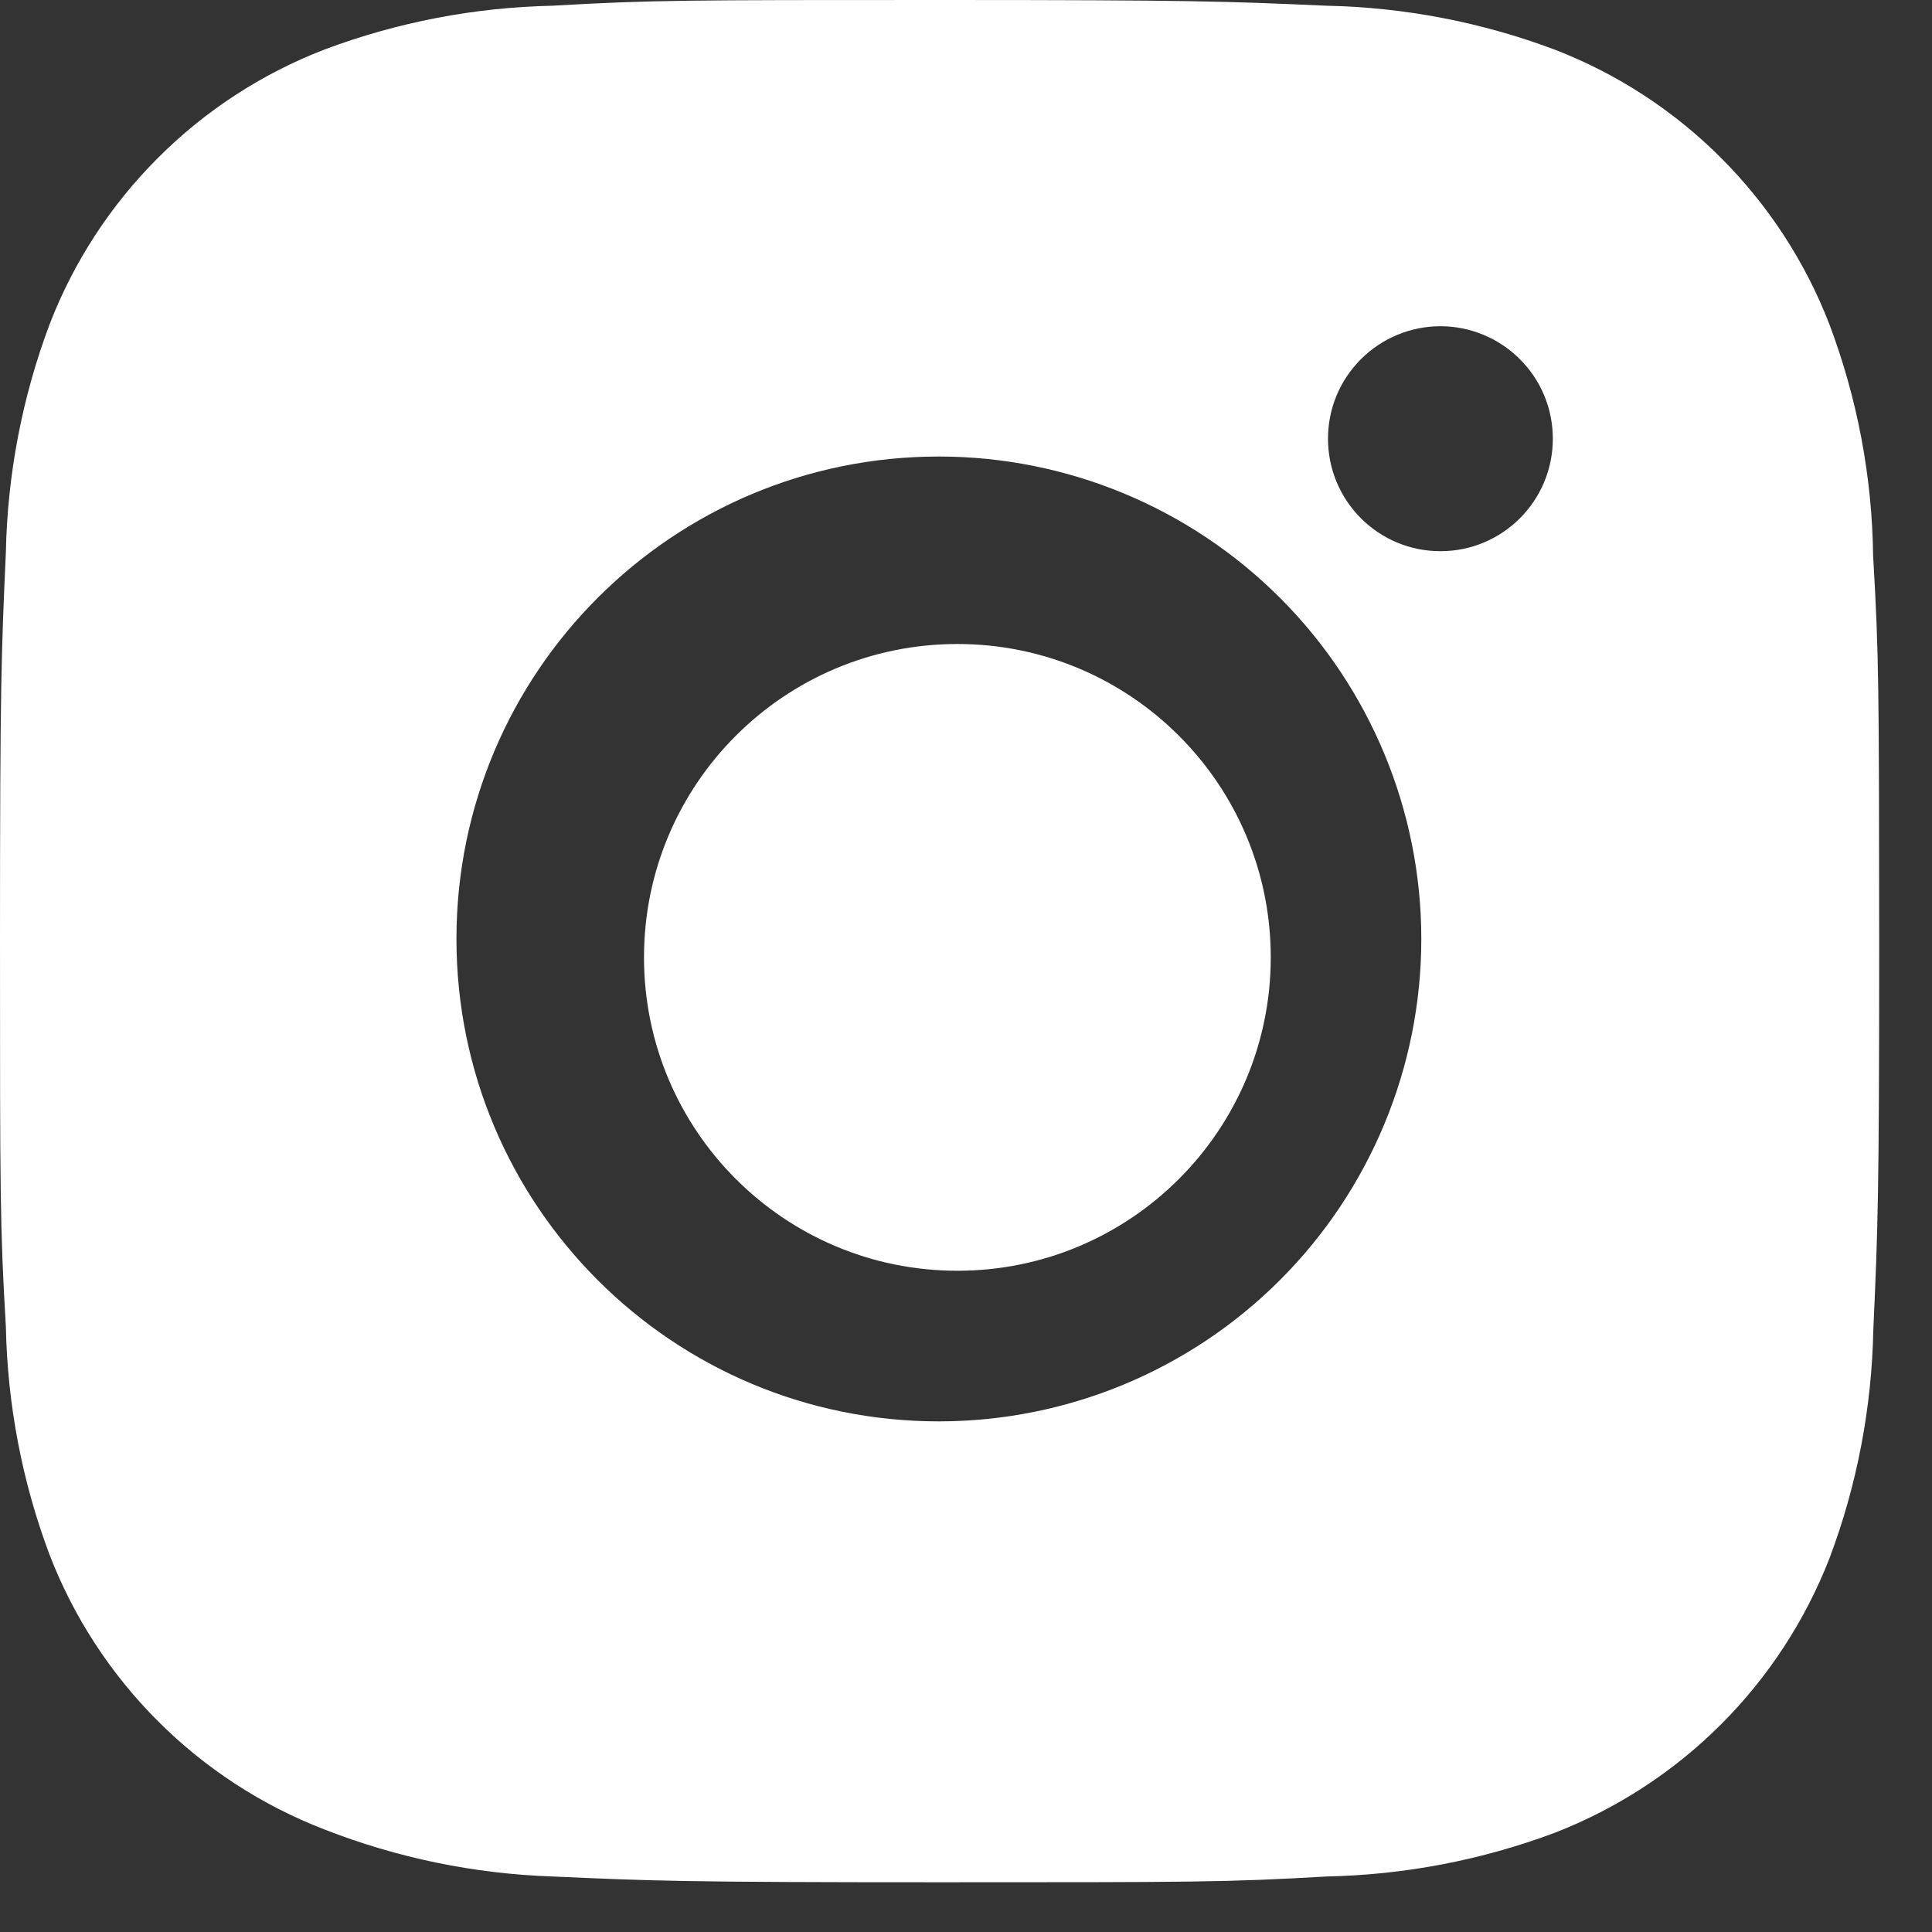
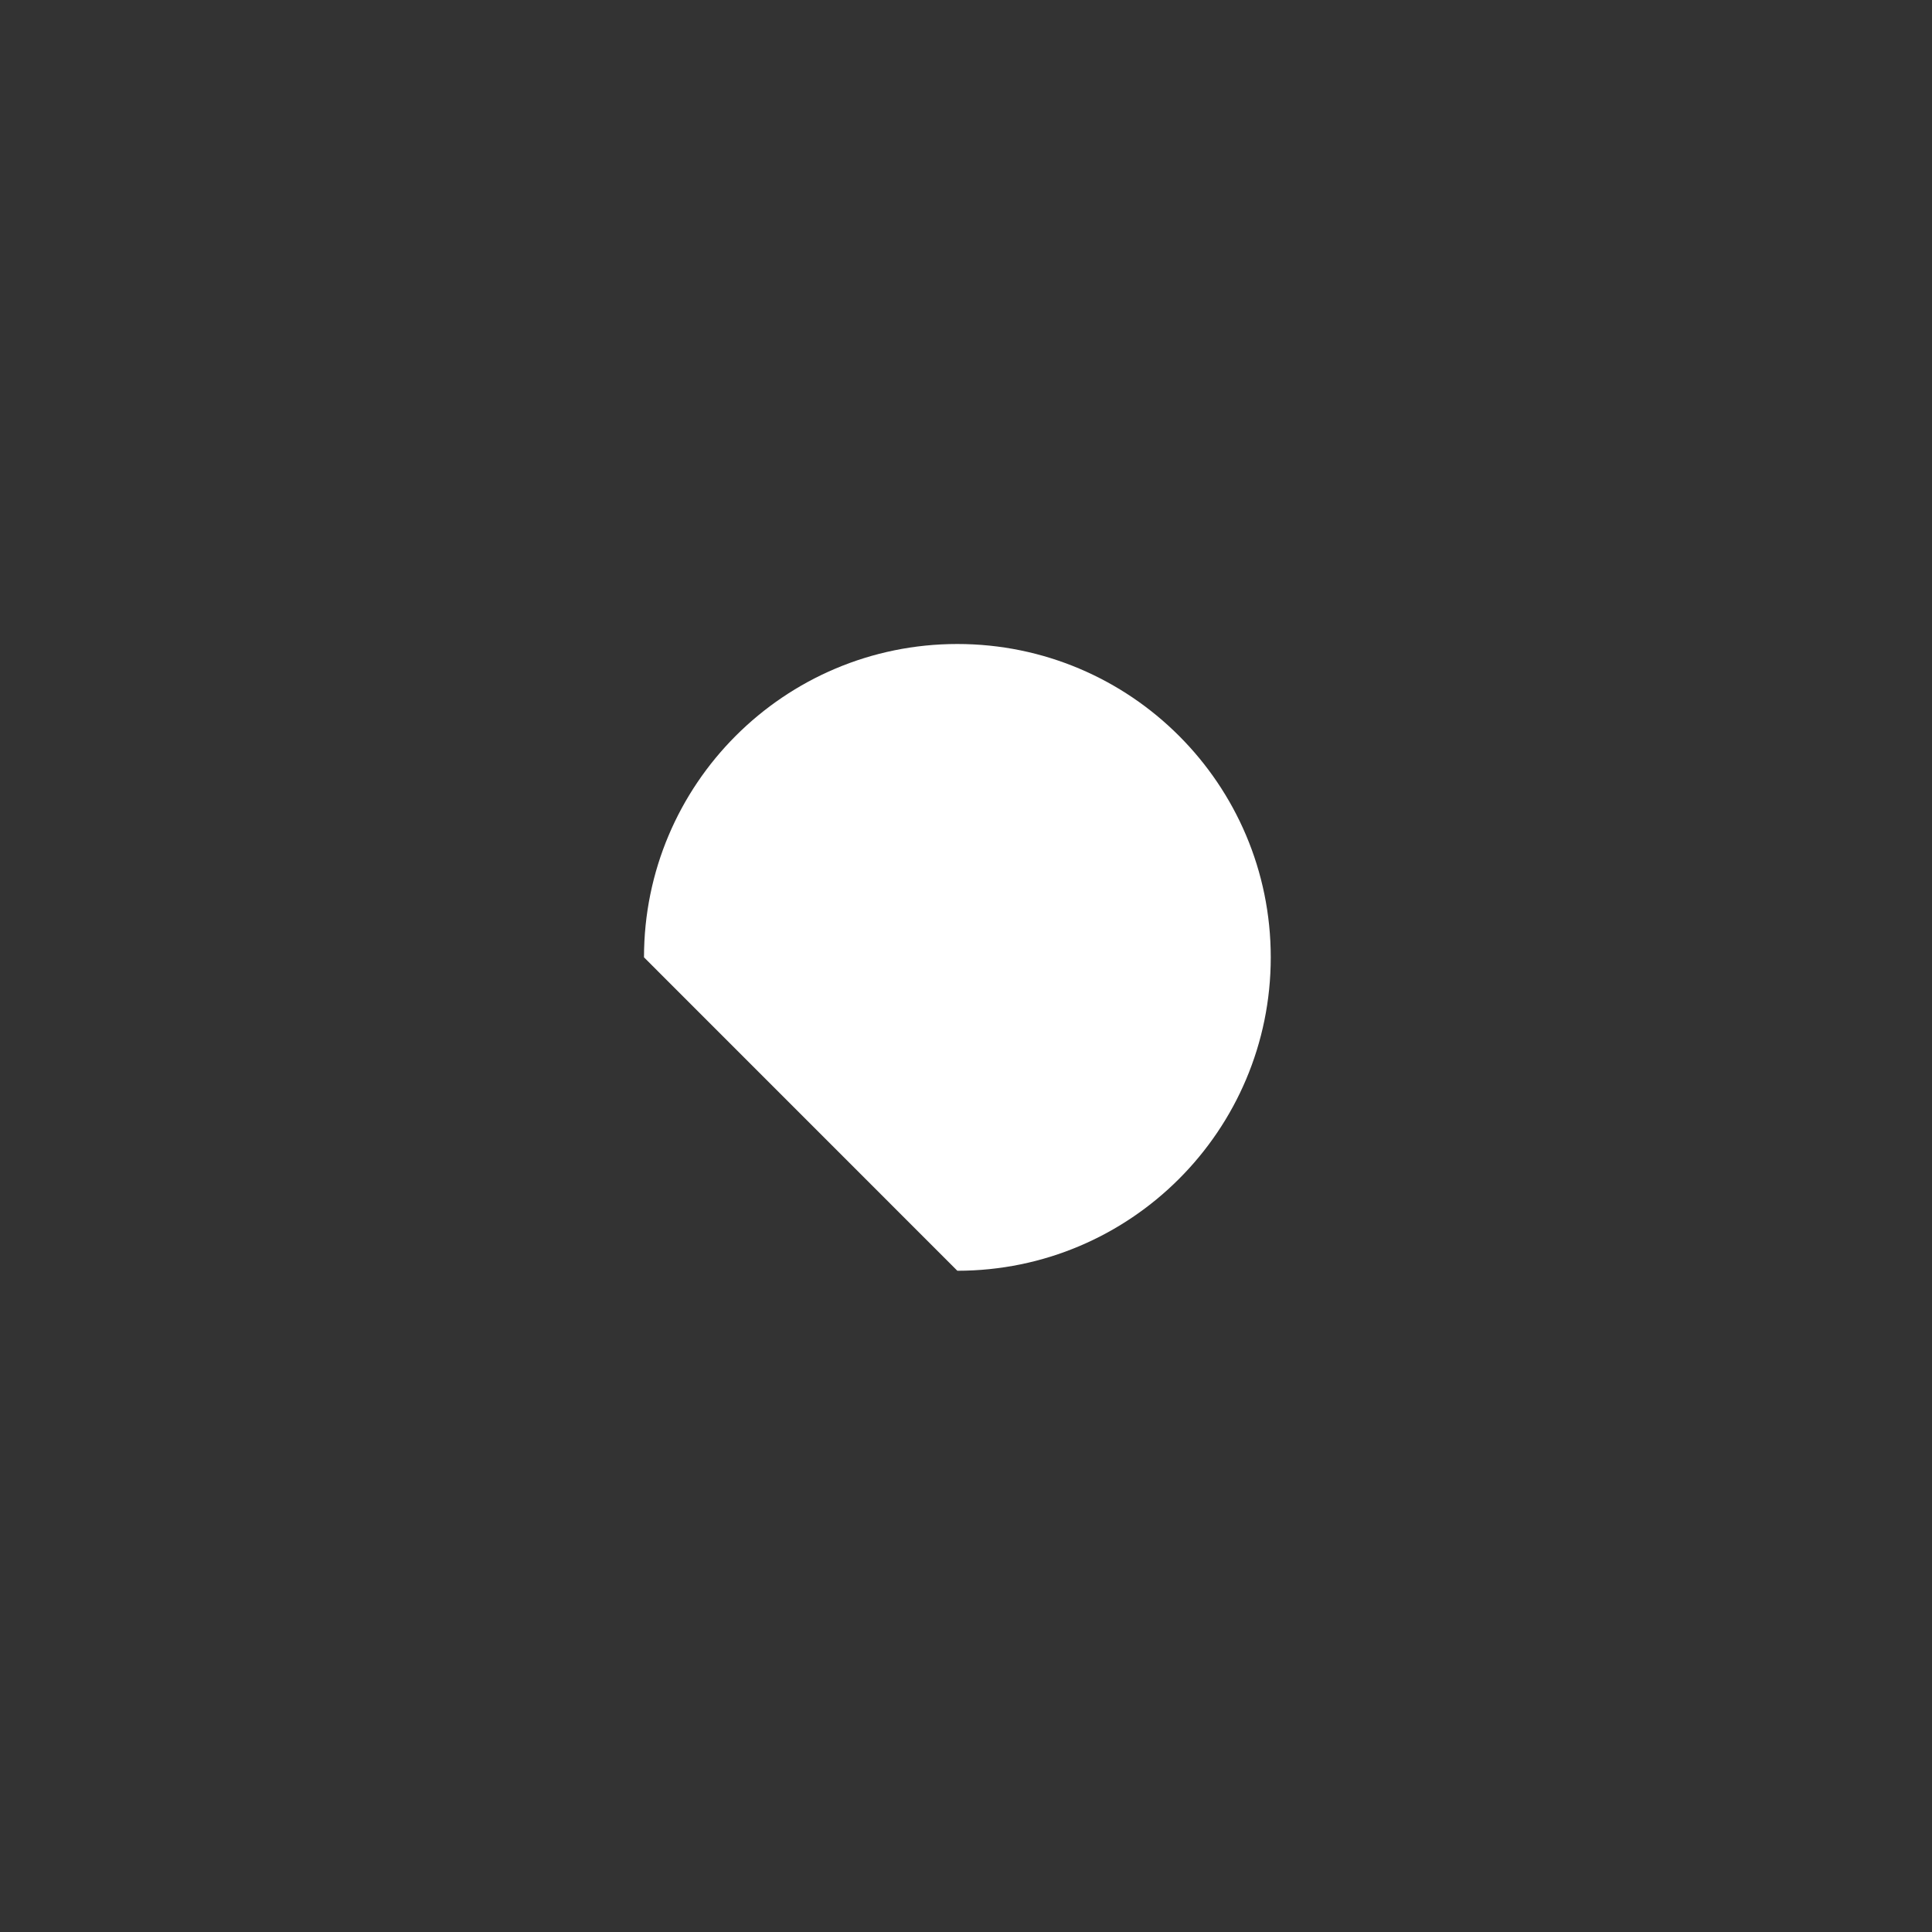
<svg xmlns="http://www.w3.org/2000/svg" width="27" height="27" viewBox="0 0 27 27" fill="none">
  <rect x="0" y="0" width="27" height="27" fill="#333333" stroke="none" />
-   <path d="M13.379 17.759C15.798 17.759 17.759 15.798 17.759 13.379C17.759 10.961 15.798 9 13.379 9C10.961 9 9 10.961 9 13.379C9 15.798 10.961 17.759 13.379 17.759Z" fill="white" />
-   <path d="M26.177 7.764C26.163 6.66 25.956 5.566 25.566 4.532C25.229 3.66 24.713 2.868 24.052 2.207C23.391 1.545 22.599 1.03 21.726 0.693C20.706 0.31 19.628 0.102 18.538 0.08C17.135 0.018 16.691 0 13.129 0C9.568 0 9.112 9.77889e-08 7.719 0.08C6.63 0.103 5.552 0.31 4.532 0.693C3.66 1.03 2.868 1.545 2.207 2.207C1.545 2.868 1.03 3.66 0.693 4.532C0.31 5.552 0.104 6.63 0.082 7.719C0.019 9.123 0 9.568 0 13.129C0 16.691 -1.08654e-08 17.146 0.082 18.54C0.104 19.631 0.309 20.707 0.693 21.729C1.03 22.601 1.546 23.393 2.208 24.054C2.869 24.715 3.662 25.231 4.534 25.567C5.551 25.965 6.629 26.187 7.72 26.224C9.125 26.287 9.57 26.305 13.131 26.305C16.692 26.305 17.148 26.305 18.541 26.224C19.631 26.202 20.709 25.995 21.729 25.613C22.601 25.274 23.392 24.758 24.053 24.097C24.714 23.436 25.23 22.644 25.569 21.773C25.953 20.752 26.158 19.676 26.18 18.584C26.243 17.181 26.262 16.736 26.262 13.173C26.259 9.612 26.259 9.16 26.177 7.764ZM13.121 19.864C9.396 19.864 6.379 16.847 6.379 13.122C6.379 9.398 9.396 6.38 13.121 6.38C14.909 6.38 16.623 7.091 17.888 8.355C19.152 9.619 19.863 11.334 19.863 13.122C19.863 14.91 19.152 16.625 17.888 17.889C16.623 19.154 14.909 19.864 13.121 19.864ZM20.131 7.703C19.924 7.703 19.72 7.663 19.529 7.584C19.338 7.505 19.165 7.389 19.019 7.243C18.873 7.097 18.757 6.923 18.678 6.733C18.599 6.542 18.559 6.337 18.559 6.131C18.559 5.924 18.599 5.72 18.678 5.529C18.757 5.339 18.873 5.166 19.019 5.02C19.165 4.874 19.338 4.758 19.529 4.679C19.719 4.6 19.924 4.559 20.13 4.559C20.337 4.559 20.541 4.6 20.731 4.679C20.922 4.758 21.095 4.874 21.241 5.02C21.387 5.166 21.503 5.339 21.582 5.529C21.661 5.72 21.701 5.924 21.701 6.131C21.701 7 20.998 7.703 20.131 7.703Z" fill="white" />
+   <path d="M13.379 17.759C15.798 17.759 17.759 15.798 17.759 13.379C17.759 10.961 15.798 9 13.379 9C10.961 9 9 10.961 9 13.379Z" fill="white" />
</svg>